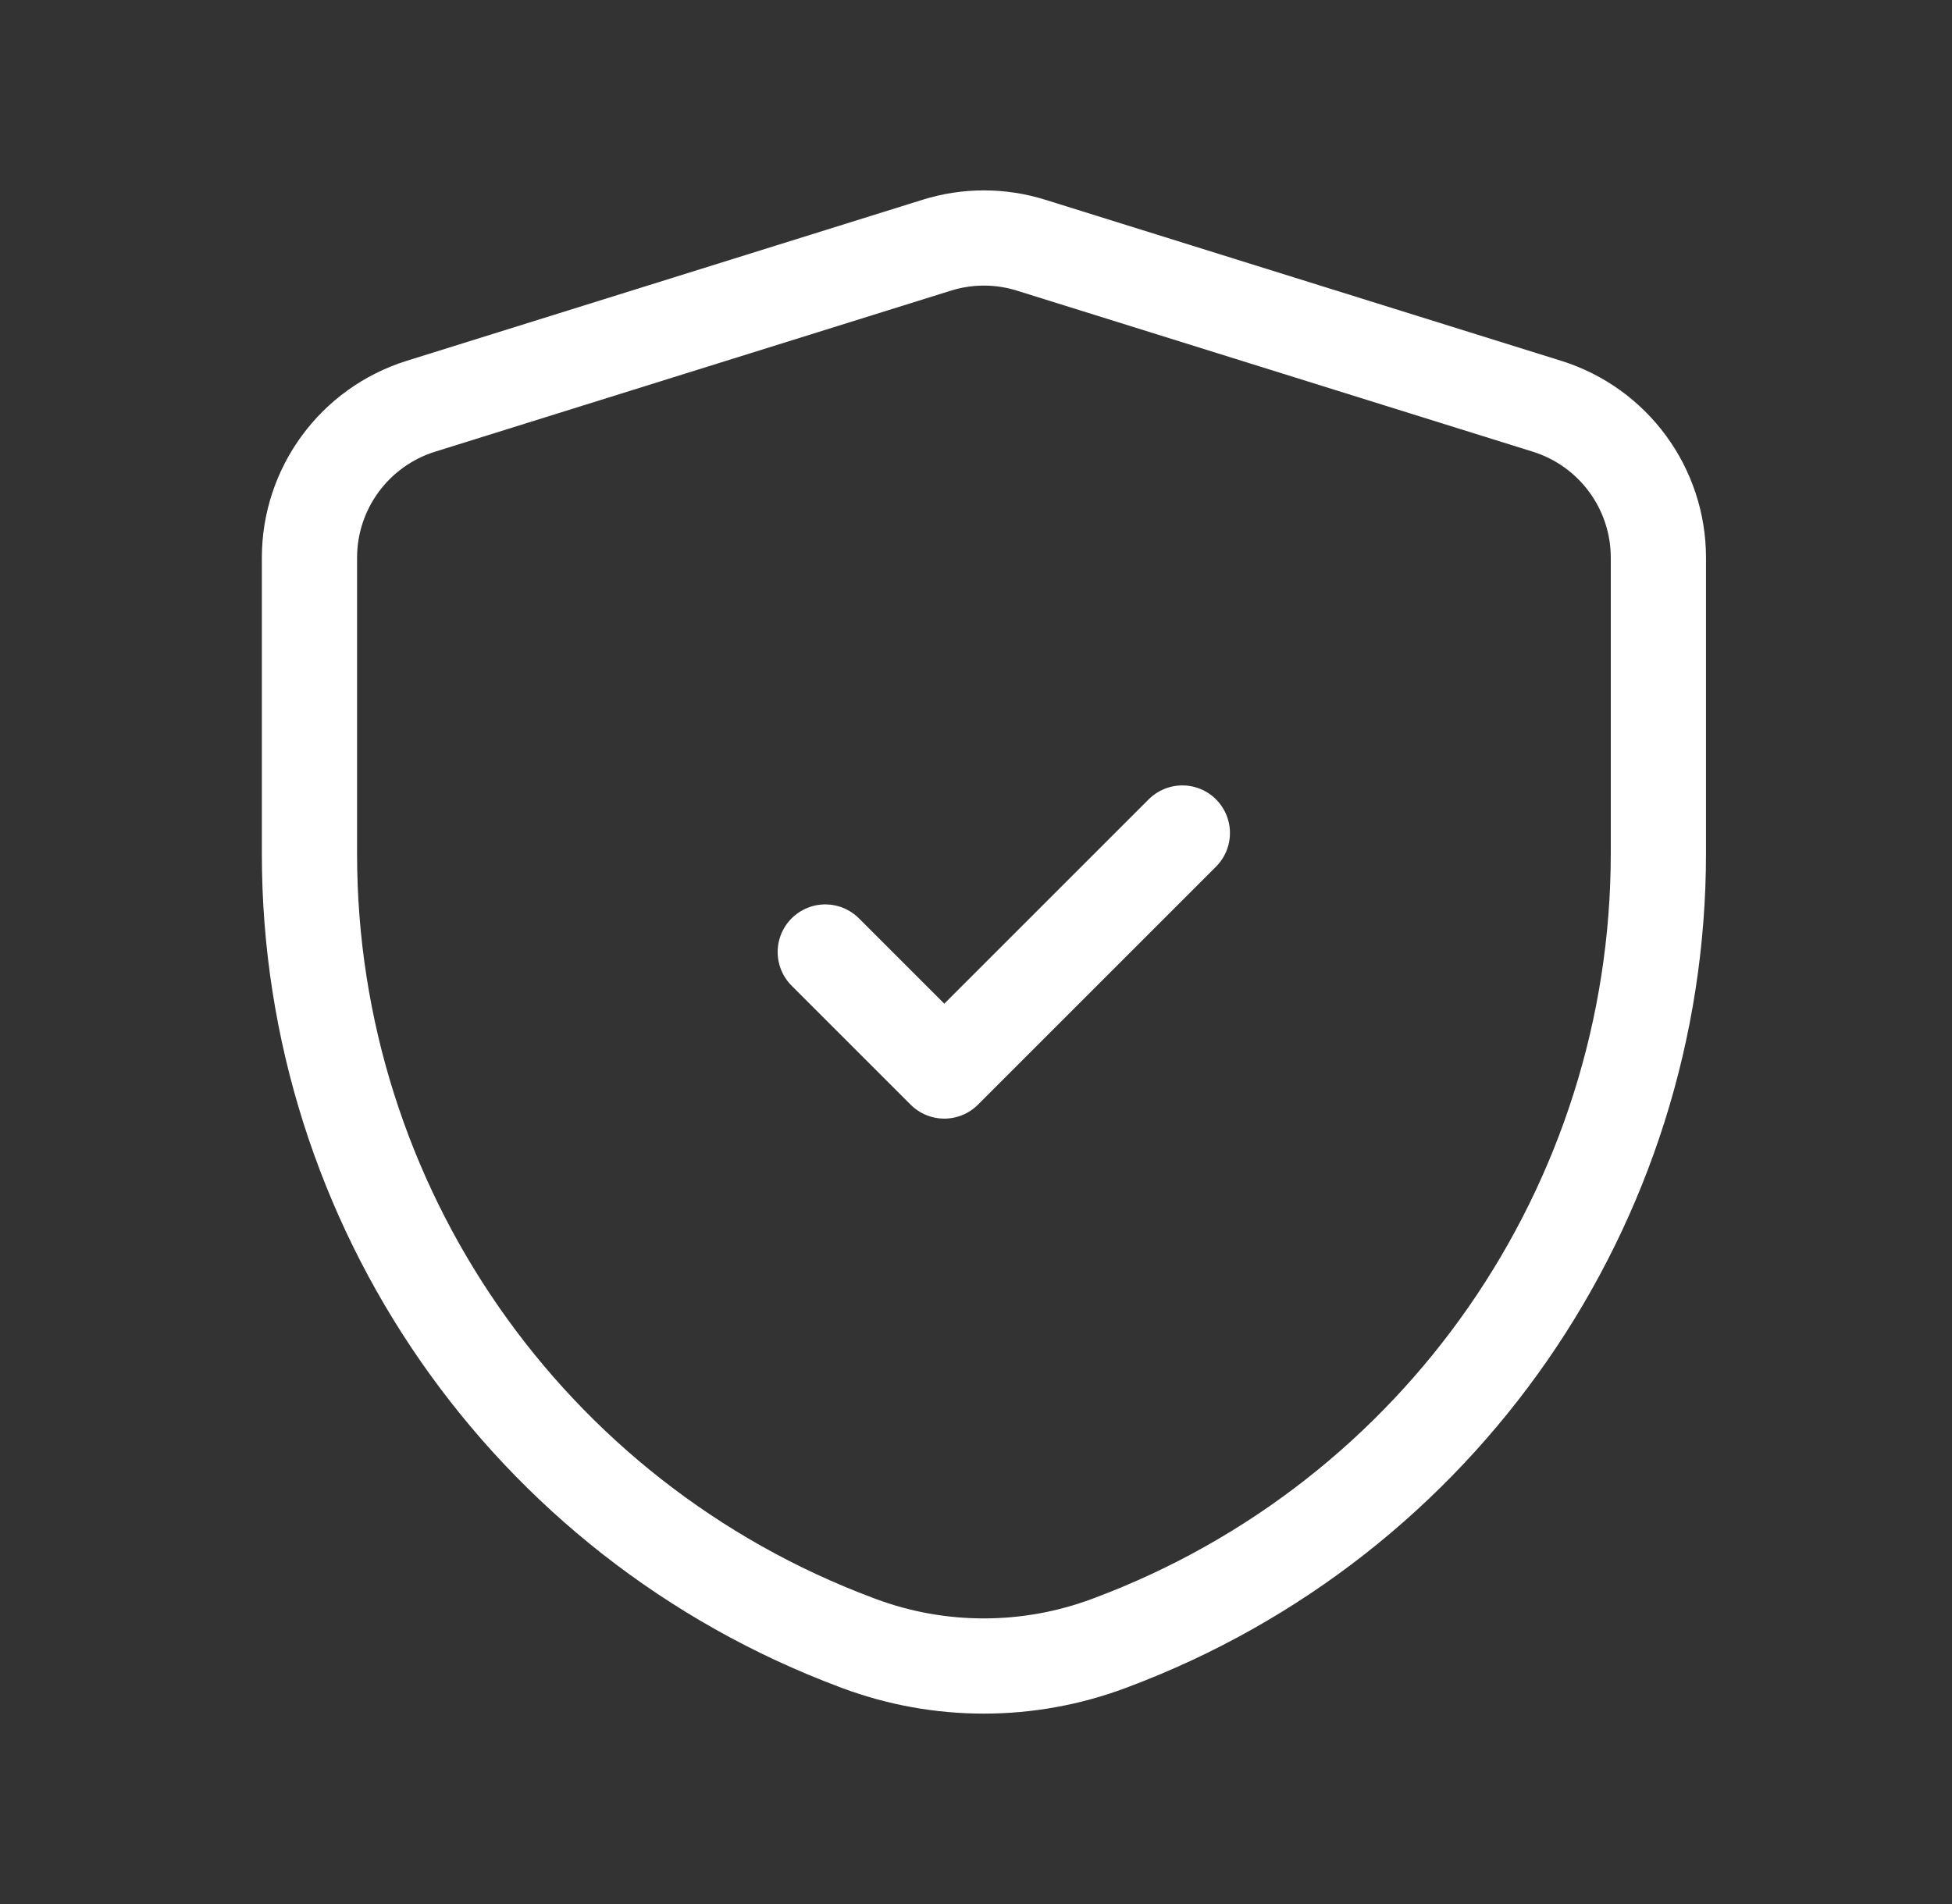
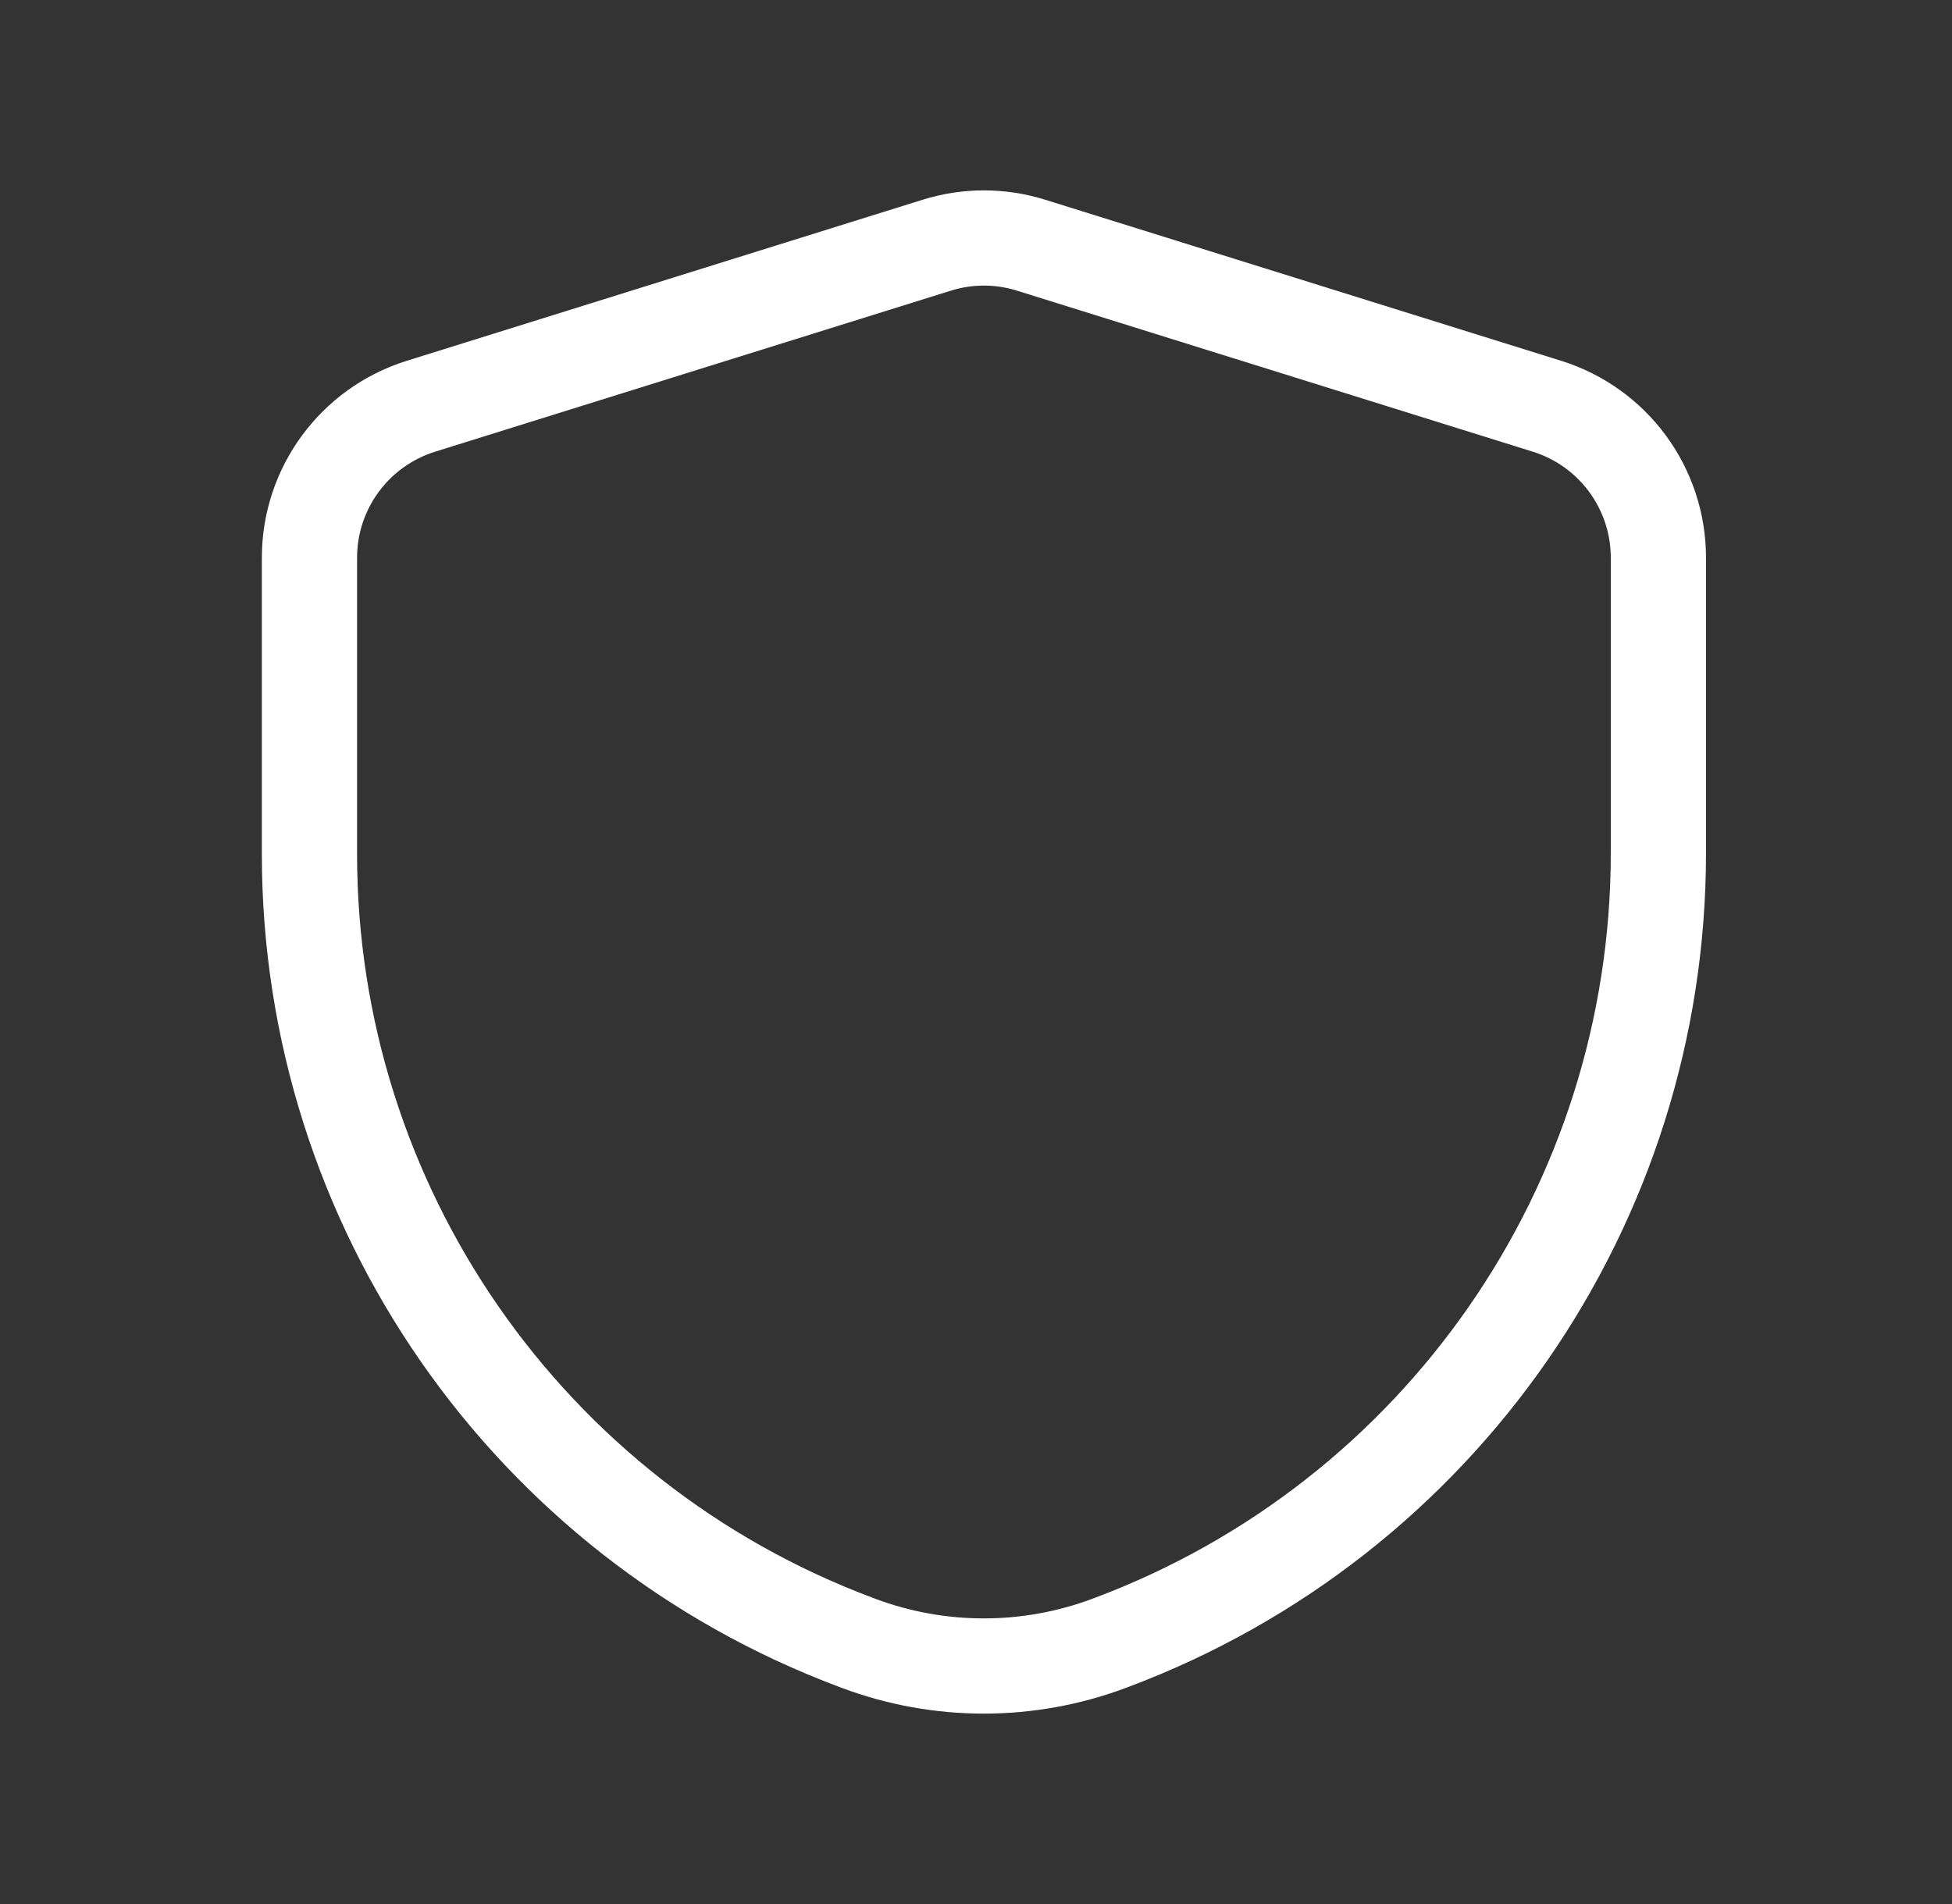
<svg xmlns="http://www.w3.org/2000/svg" width="41" height="40" viewBox="0 0 41 40" fill="none">
  <rect x="0" y="0" width="41" height="40" fill="#333333" stroke="none" />
-   <path d="M17.334 20L19.834 22.5L24.834 17.5" stroke="white" stroke-width="2" stroke-linecap="round" stroke-linejoin="round" />
  <path fill-rule="evenodd" clip-rule="evenodd" d="M6.5 17.945C6.5 25.321 11.079 31.922 17.987 34.506L18.037 34.525C19.733 35.159 21.601 35.158 23.297 34.523L23.337 34.508C30.252 31.916 34.833 25.307 34.833 17.923V11.717C34.833 10.259 33.886 8.97 32.494 8.535L21.66 5.152C21.013 4.949 20.32 4.949 19.673 5.152L8.84 8.535C7.448 8.97 6.5 10.259 6.5 11.717V17.945Z" stroke="white" stroke-width="2" stroke-linecap="round" stroke-linejoin="round" />
</svg>